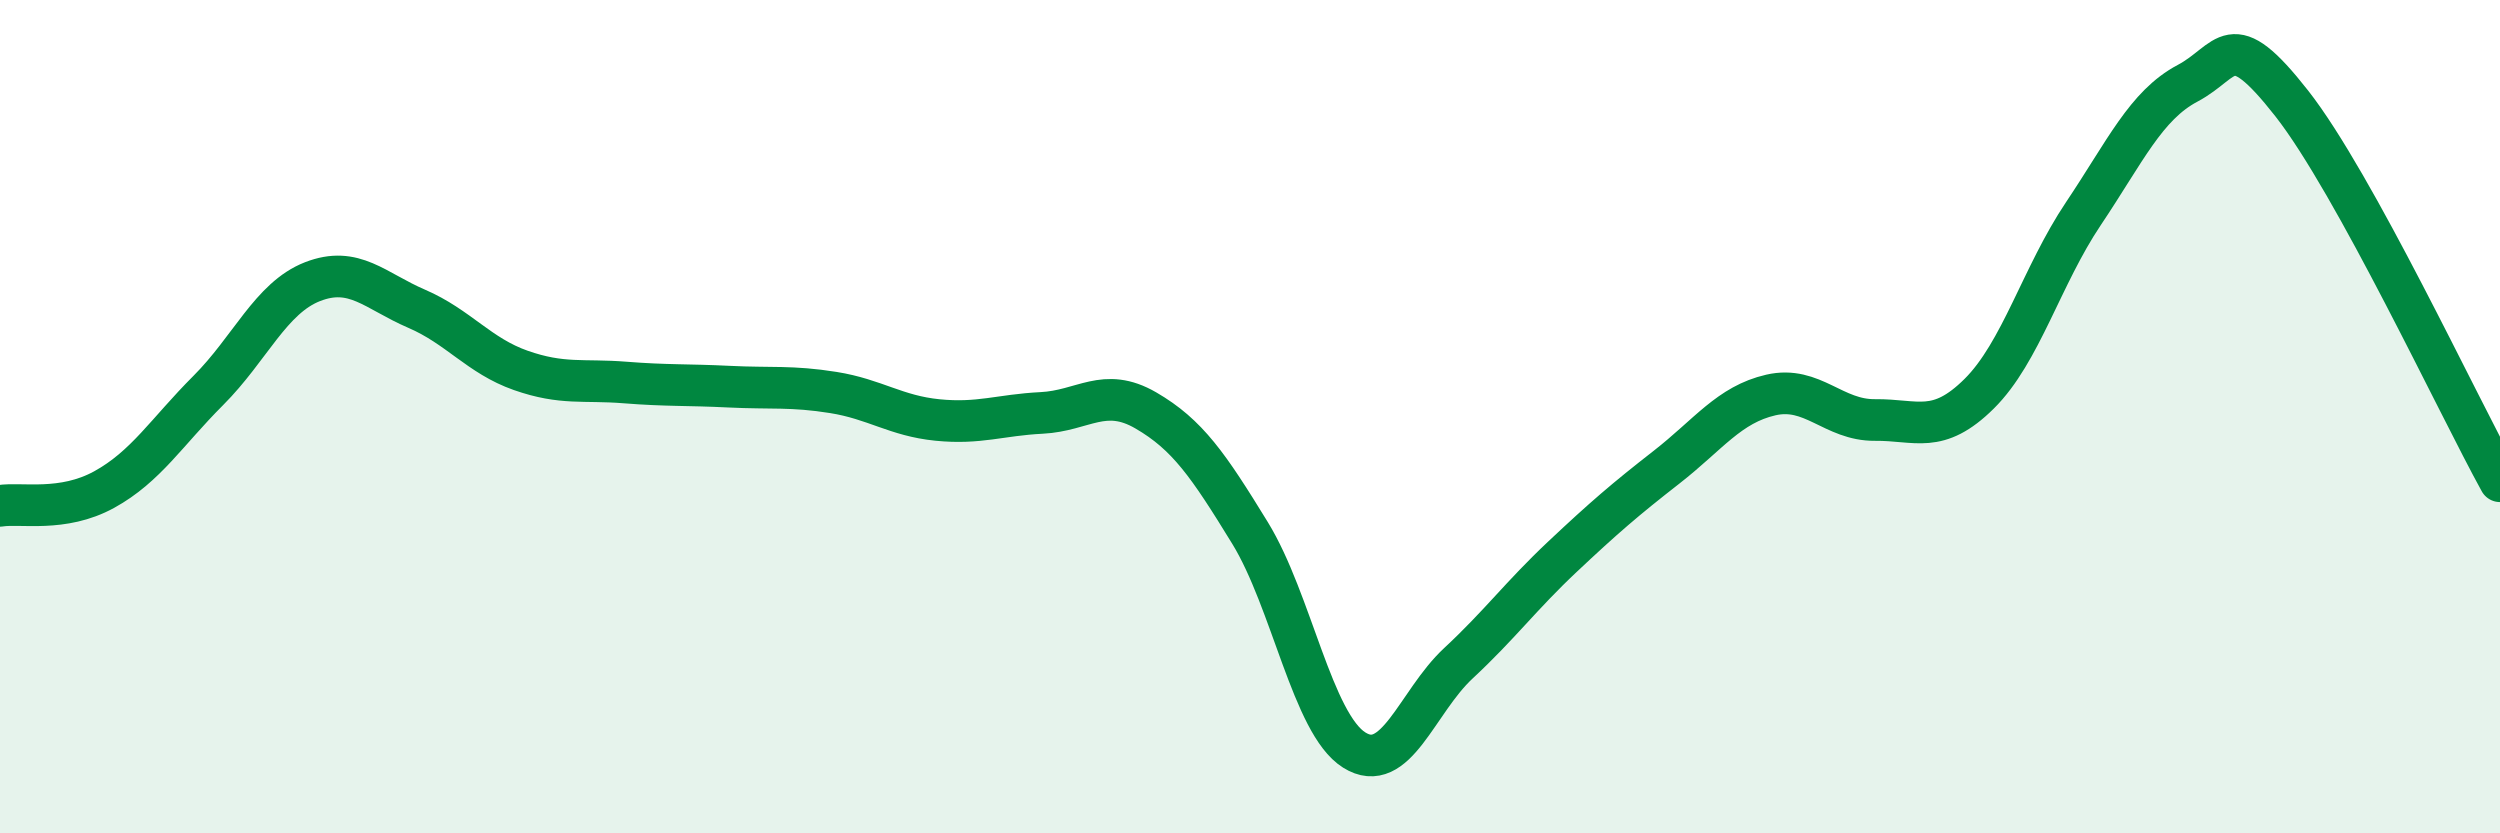
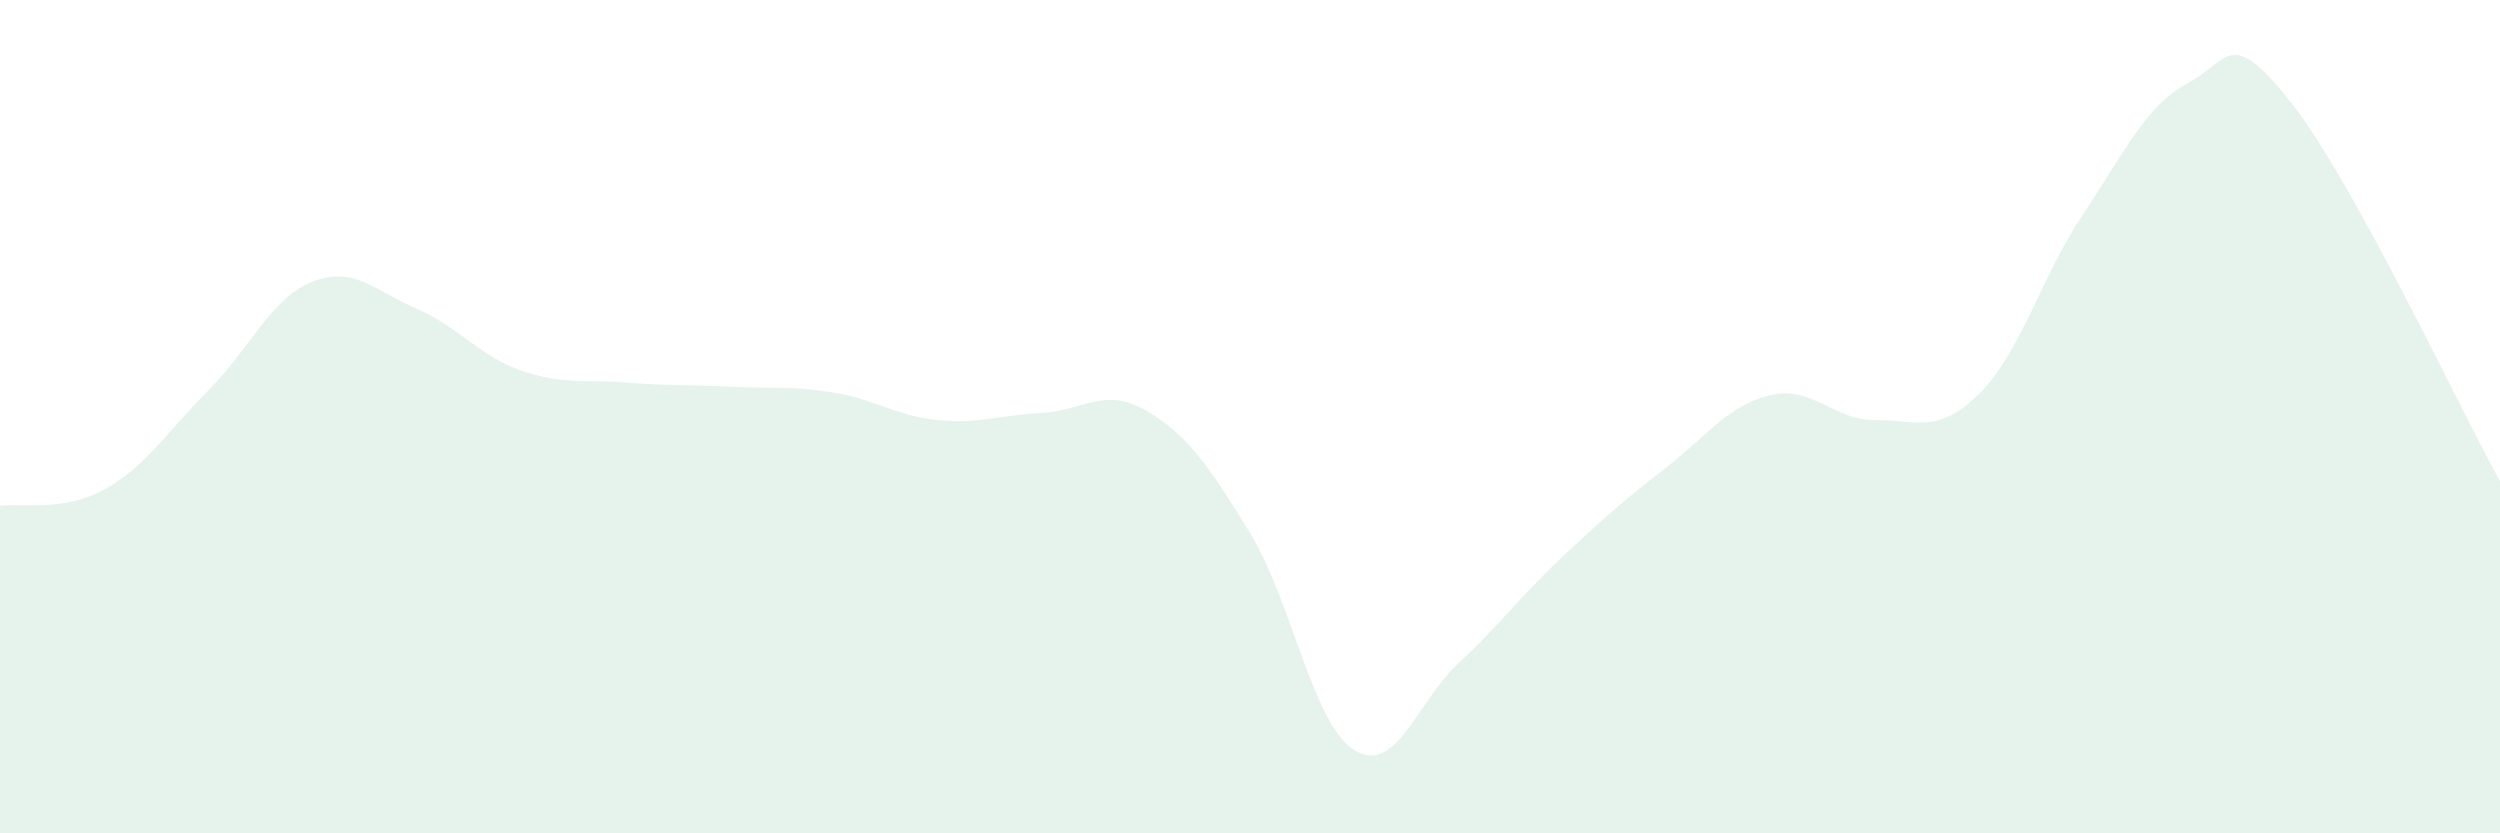
<svg xmlns="http://www.w3.org/2000/svg" width="60" height="20" viewBox="0 0 60 20">
  <path d="M 0,12.14 C 0.5,12.06 1.5,12.3 2.5,11.75 C 3.5,11.2 4,10.37 5,9.37 C 6,8.37 6.5,7.15 7.5,6.76 C 8.5,6.37 9,6.98 10,7.41 C 11,7.84 11.5,8.54 12.5,8.89 C 13.5,9.24 14,9.1 15,9.18 C 16,9.26 16.5,9.23 17.5,9.28 C 18.5,9.33 19,9.26 20,9.42 C 21,9.58 21.5,9.98 22.5,10.08 C 23.5,10.18 24,9.96 25,9.91 C 26,9.86 26.5,9.27 27.5,9.85 C 28.5,10.43 29,11.16 30,12.79 C 31,14.42 31.5,17.37 32.5,18 C 33.5,18.63 34,16.85 35,15.92 C 36,14.99 36.5,14.3 37.5,13.36 C 38.5,12.42 39,11.99 40,11.21 C 41,10.43 41.5,9.71 42.5,9.48 C 43.5,9.25 44,10.09 45,10.08 C 46,10.07 46.5,10.44 47.5,9.45 C 48.5,8.46 49,6.62 50,5.13 C 51,3.64 51.5,2.53 52.5,2 C 53.5,1.47 53.5,0.57 55,2.48 C 56.5,4.39 59,9.74 60,11.55L60 20L0 20Z" fill="#008740" opacity="0.1" stroke-linecap="round" stroke-linejoin="round" />
-   <path d="M 0,12.14 C 0.5,12.06 1.5,12.3 2.5,11.75 C 3.5,11.2 4,10.37 5,9.37 C 6,8.37 6.5,7.15 7.5,6.76 C 8.5,6.37 9,6.98 10,7.41 C 11,7.84 11.5,8.54 12.5,8.89 C 13.5,9.24 14,9.1 15,9.18 C 16,9.26 16.5,9.23 17.5,9.28 C 18.5,9.33 19,9.26 20,9.42 C 21,9.58 21.5,9.98 22.5,10.08 C 23.5,10.18 24,9.96 25,9.91 C 26,9.86 26.5,9.27 27.5,9.85 C 28.5,10.43 29,11.16 30,12.79 C 31,14.42 31.5,17.37 32.5,18 C 33.5,18.63 34,16.85 35,15.92 C 36,14.99 36.5,14.3 37.5,13.36 C 38.5,12.42 39,11.99 40,11.21 C 41,10.43 41.5,9.71 42.5,9.48 C 43.5,9.25 44,10.09 45,10.08 C 46,10.07 46.5,10.44 47.5,9.45 C 48.5,8.46 49,6.62 50,5.13 C 51,3.64 51.5,2.53 52.5,2 C 53.5,1.47 53.5,0.57 55,2.48 C 56.5,4.39 59,9.74 60,11.55" stroke="#008740" stroke-width="1" fill="none" stroke-linecap="round" stroke-linejoin="round" />
</svg>